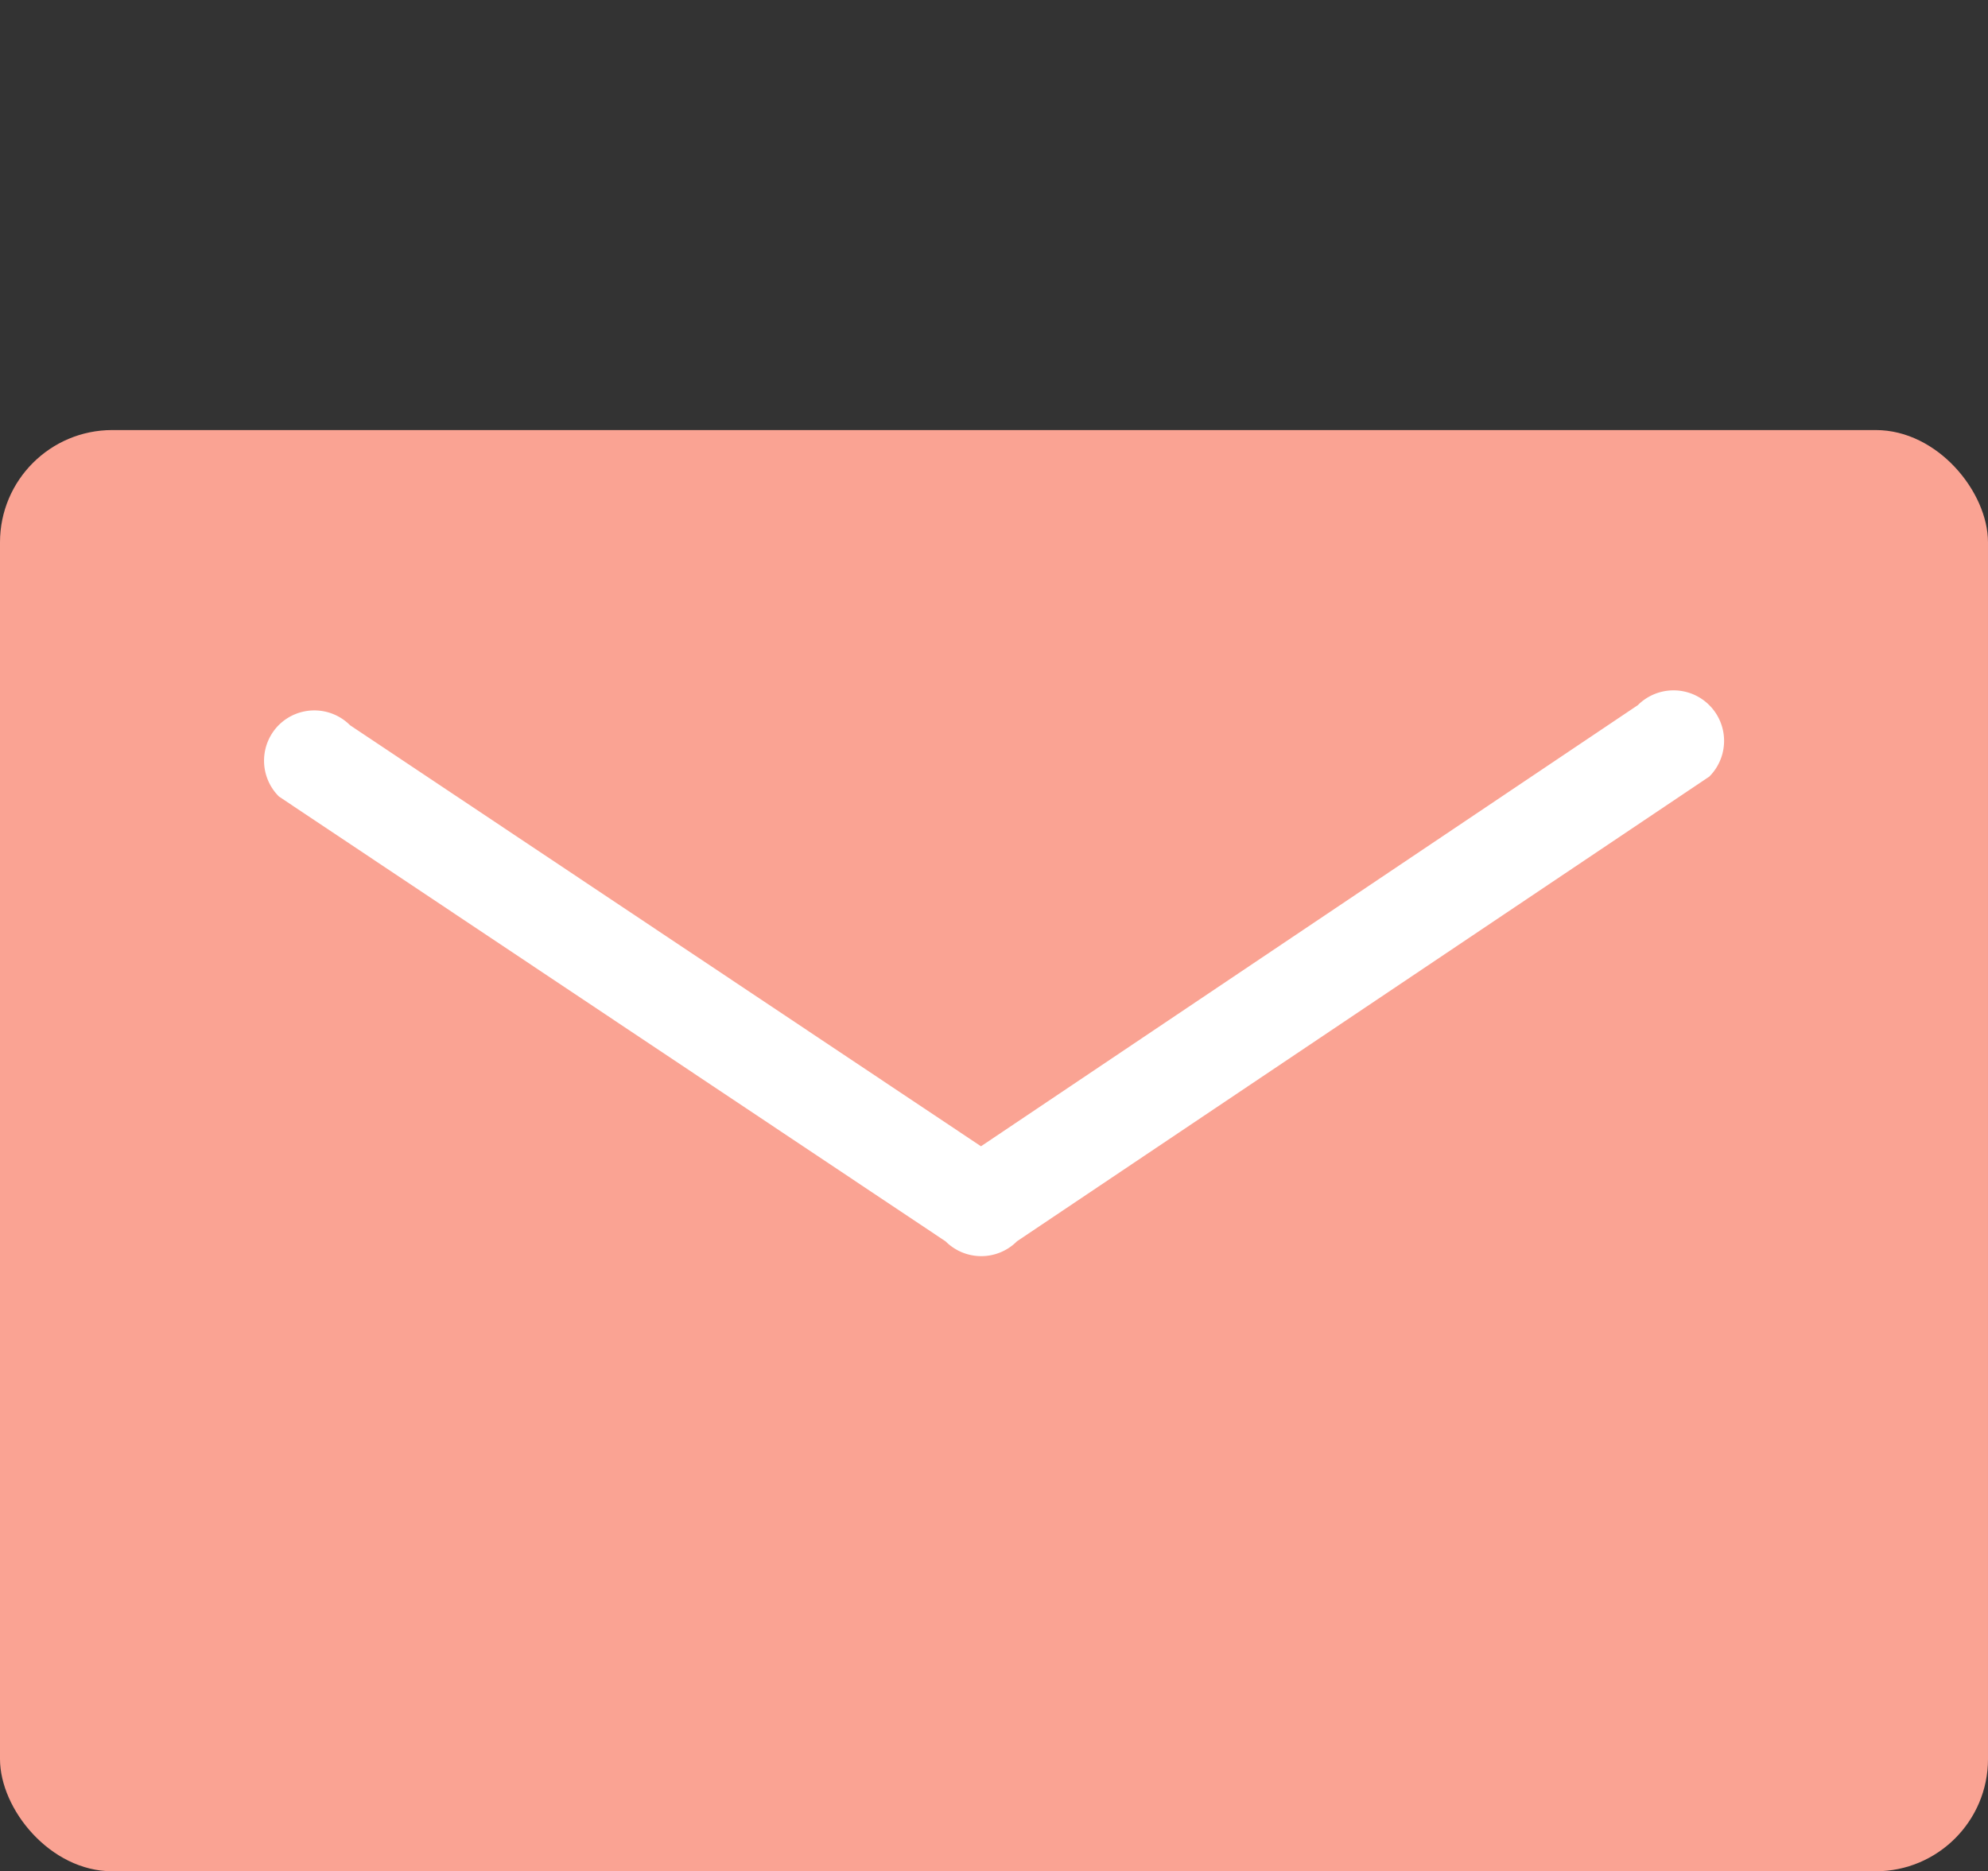
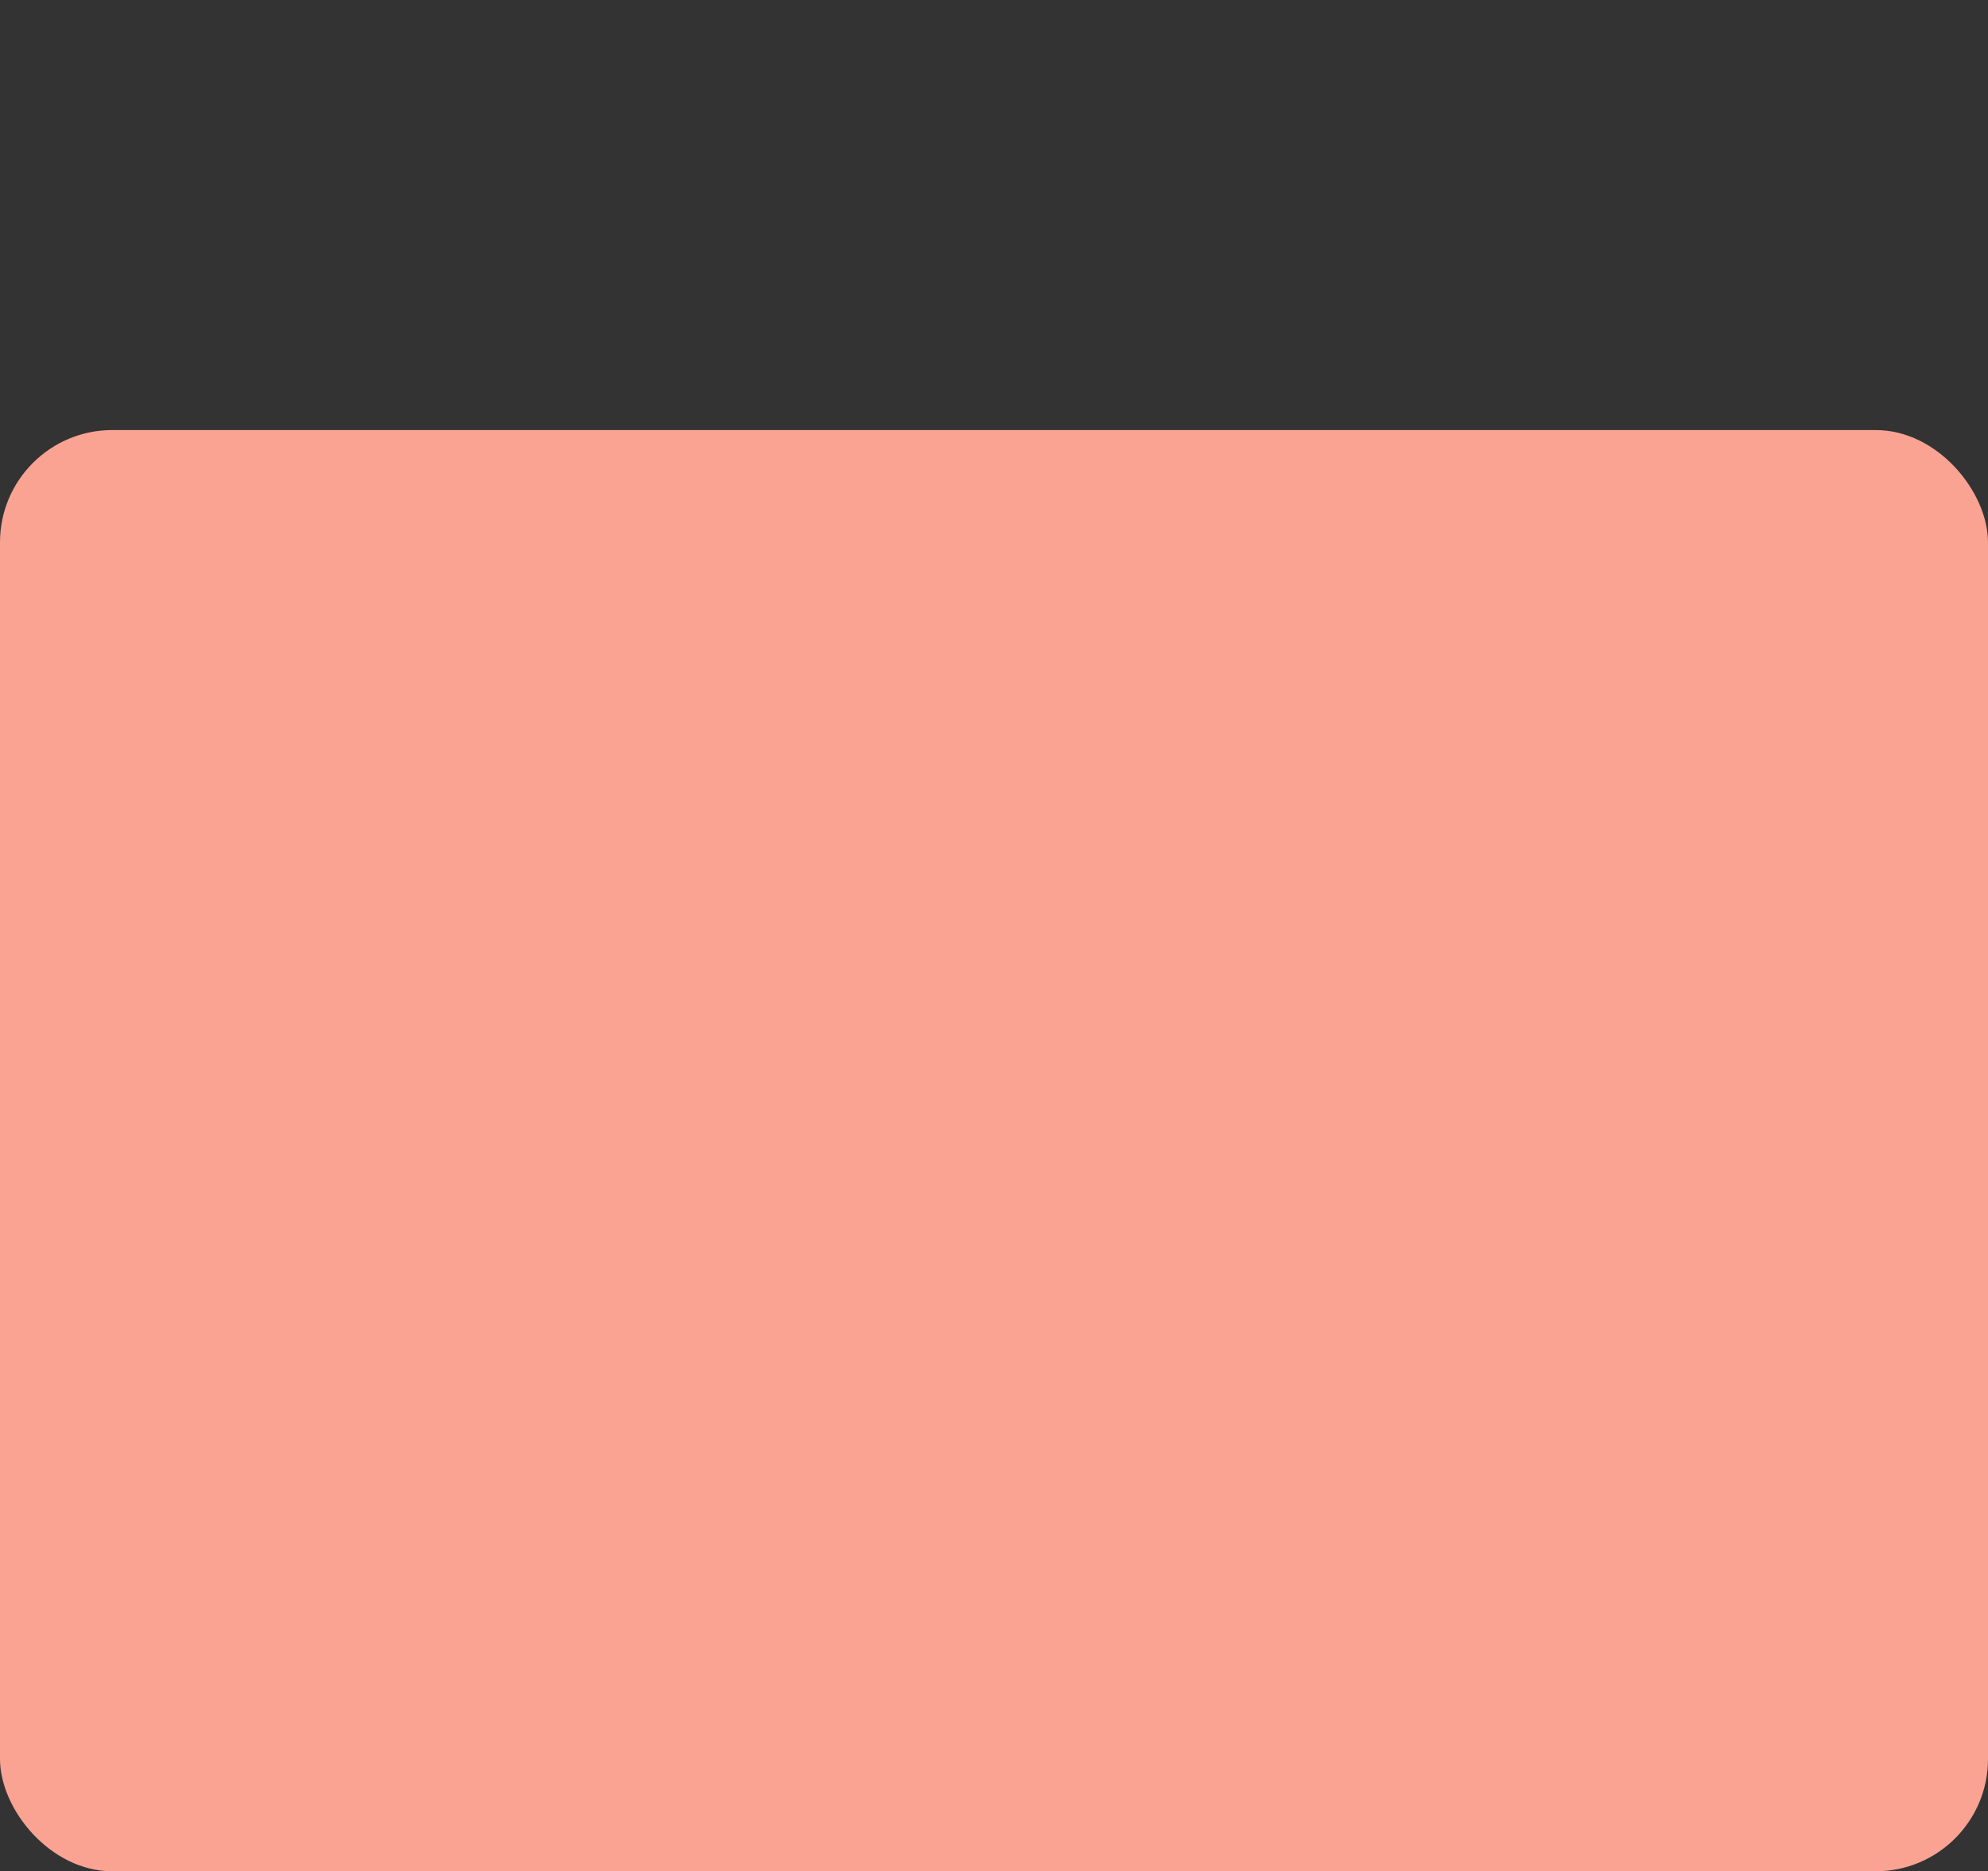
<svg xmlns="http://www.w3.org/2000/svg" width="53.116" height="50" viewBox="0 0 53.116 50">
  <rect x="0" y="0" width="53.116" height="50" fill="#333333" stroke="none" />
  <g transform="translate(-1134.291 -4518.988)">
    <rect width="53.116" height="38.509" rx="3" transform="translate(1134.291 4530.479)" fill="#faa393" />
-     <path d="M0,27.4a1.348,1.348,0,0,1,1.35-1.345l19.875-3.965L25.3,1.346a1.35,1.35,0,0,1,2.7,0L23.7,23.205a1.346,1.346,0,0,1-1.346,1.35l-21,4.19A1.349,1.349,0,0,1,0,27.4Z" transform="translate(1161.113 4518.988) rotate(45)" fill="#fff" />
  </g>
</svg>